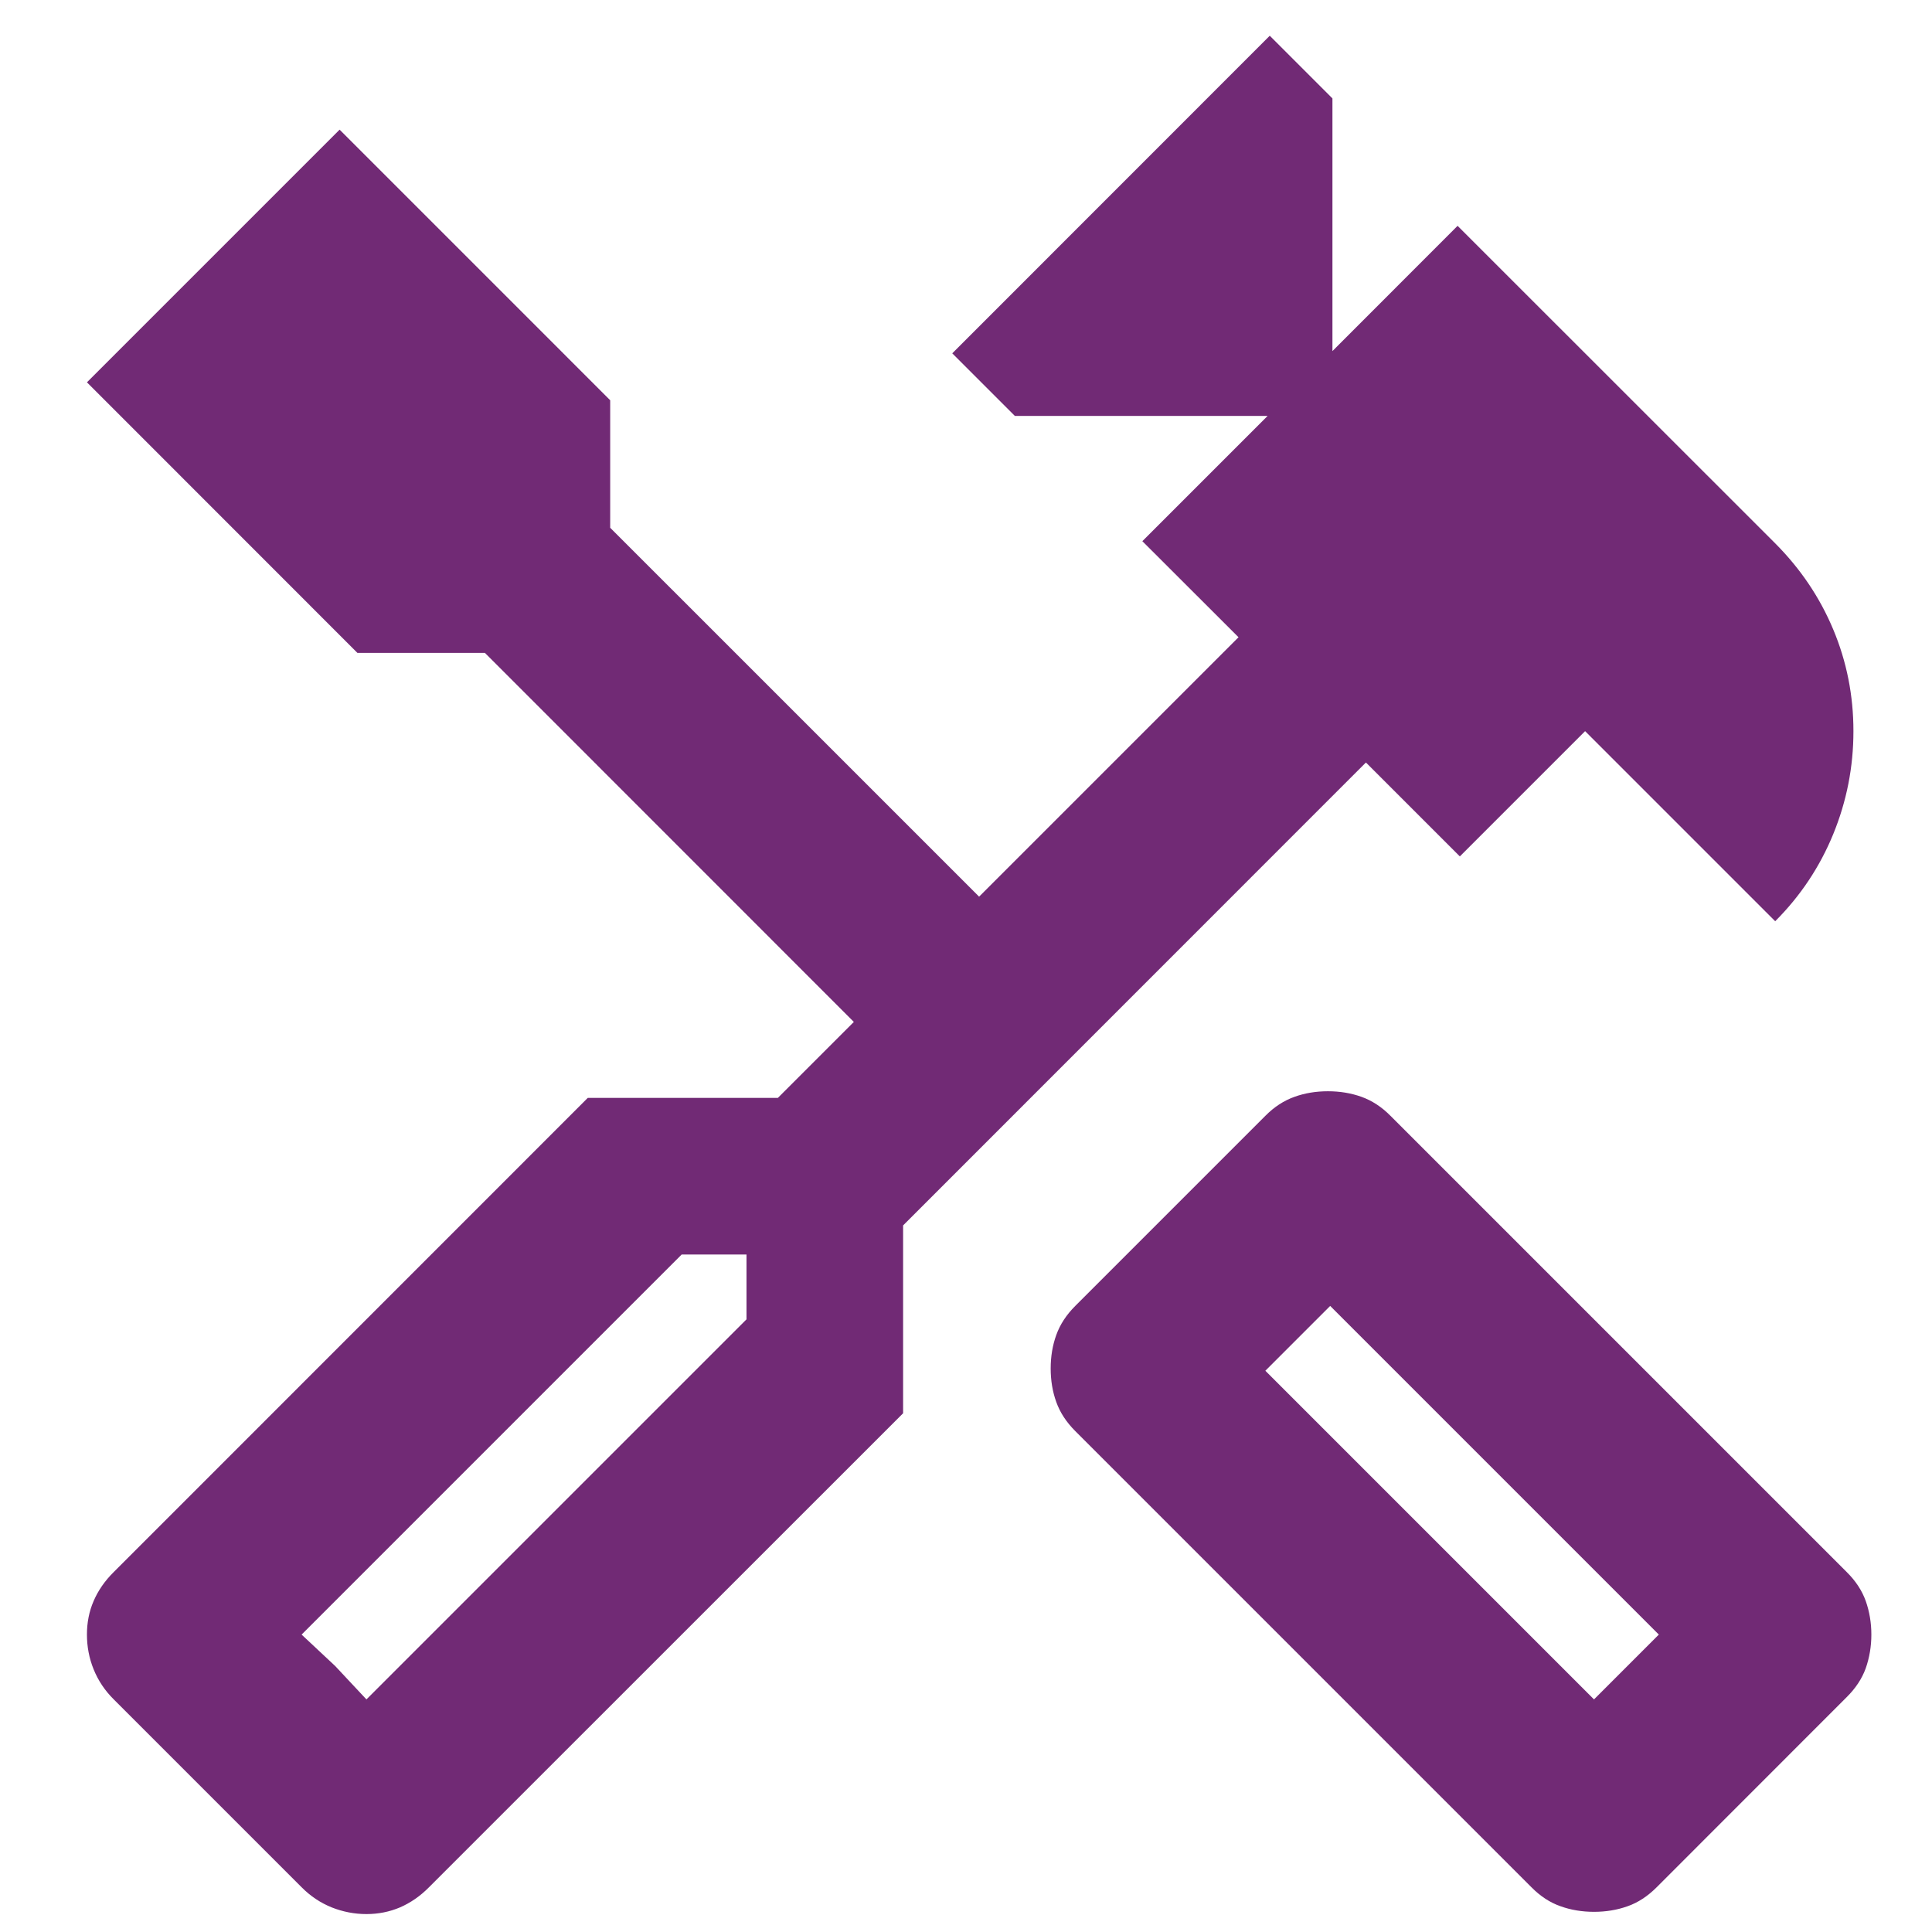
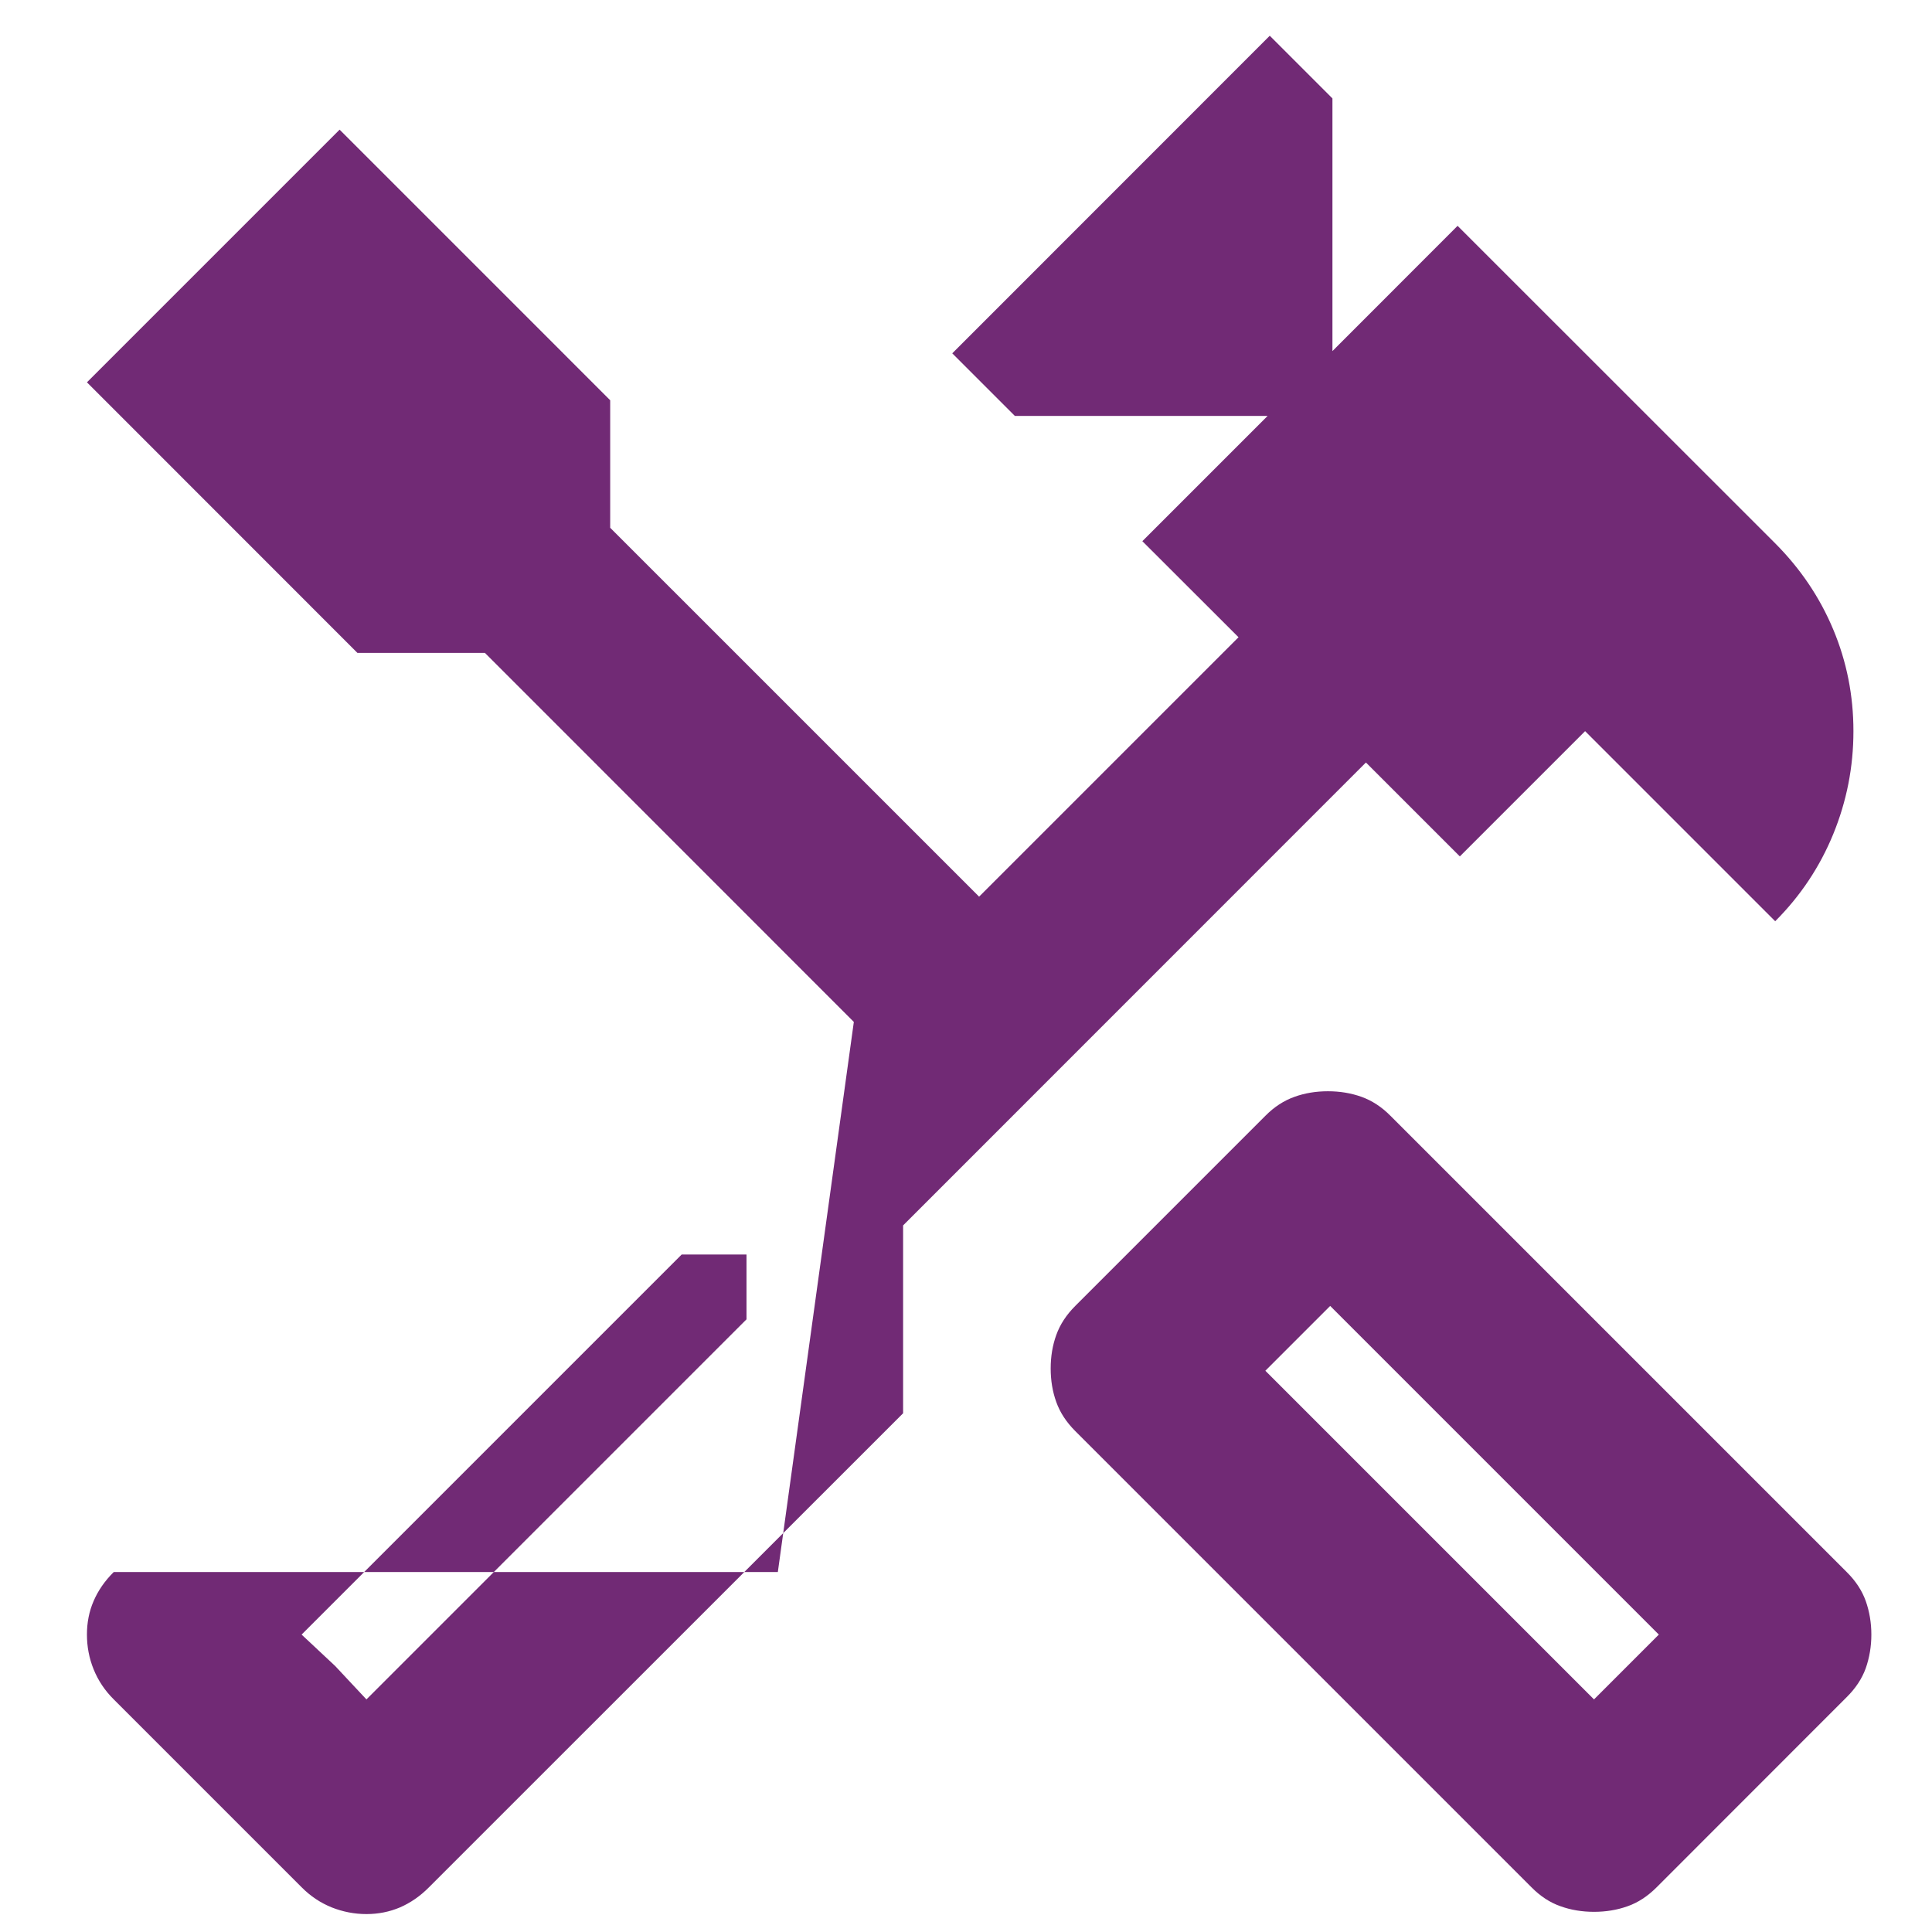
<svg xmlns="http://www.w3.org/2000/svg" width="18" height="18" viewBox="0 0 18 18" fill="none">
-   <path d="M14.851 17.812C14.74 17.812 14.636 17.795 14.539 17.76C14.441 17.726 14.351 17.667 14.268 17.583L10.018 13.333C9.935 13.25 9.876 13.16 9.841 13.062C9.806 12.965 9.789 12.861 9.789 12.75C9.789 12.639 9.806 12.535 9.841 12.438C9.876 12.34 9.935 12.25 10.018 12.167L11.789 10.396C11.872 10.312 11.962 10.254 12.06 10.219C12.157 10.184 12.261 10.167 12.372 10.167C12.483 10.167 12.587 10.184 12.685 10.219C12.782 10.254 12.872 10.312 12.955 10.396L17.205 14.646C17.289 14.729 17.348 14.819 17.383 14.917C17.417 15.014 17.435 15.118 17.435 15.229C17.435 15.34 17.417 15.444 17.383 15.542C17.348 15.639 17.289 15.729 17.205 15.812L15.435 17.583C15.351 17.667 15.261 17.726 15.164 17.76C15.066 17.795 14.962 17.812 14.851 17.812ZM14.851 15.833L15.455 15.229L12.393 12.167L11.789 12.771L14.851 15.833ZM3.414 17.833C3.303 17.833 3.195 17.812 3.091 17.771C2.987 17.729 2.893 17.667 2.81 17.583L1.06 15.833C0.976 15.75 0.914 15.656 0.872 15.552C0.83 15.448 0.81 15.34 0.81 15.229C0.81 15.118 0.83 15.014 0.872 14.917C0.914 14.819 0.976 14.729 1.06 14.646L5.476 10.229H7.247L7.955 9.521L4.518 6.083H3.33L0.81 3.562L3.164 1.208L5.685 3.729V4.917L9.122 8.354L11.539 5.937L10.643 5.042L11.81 3.875H9.455L8.872 3.292L11.83 0.333L12.414 0.917V3.271L13.58 2.104L16.539 5.062C16.775 5.299 16.955 5.566 17.08 5.865C17.205 6.163 17.268 6.479 17.268 6.812C17.268 7.146 17.205 7.465 17.08 7.771C16.955 8.076 16.775 8.347 16.539 8.583L14.768 6.812L13.601 7.979L12.726 7.104L8.414 11.417V13.167L3.997 17.583C3.914 17.667 3.823 17.729 3.726 17.771C3.629 17.812 3.525 17.833 3.414 17.833ZM3.414 15.833L6.955 12.292V11.688H6.351L2.81 15.229L3.414 15.833ZM3.414 15.833L2.81 15.229L3.122 15.521L3.414 15.833Z" fill="#712A75" />
+   <path d="M14.851 17.812C14.74 17.812 14.636 17.795 14.539 17.76C14.441 17.726 14.351 17.667 14.268 17.583L10.018 13.333C9.935 13.25 9.876 13.16 9.841 13.062C9.806 12.965 9.789 12.861 9.789 12.75C9.789 12.639 9.806 12.535 9.841 12.438C9.876 12.34 9.935 12.25 10.018 12.167L11.789 10.396C11.872 10.312 11.962 10.254 12.06 10.219C12.157 10.184 12.261 10.167 12.372 10.167C12.483 10.167 12.587 10.184 12.685 10.219C12.782 10.254 12.872 10.312 12.955 10.396L17.205 14.646C17.289 14.729 17.348 14.819 17.383 14.917C17.417 15.014 17.435 15.118 17.435 15.229C17.435 15.34 17.417 15.444 17.383 15.542C17.348 15.639 17.289 15.729 17.205 15.812L15.435 17.583C15.351 17.667 15.261 17.726 15.164 17.76C15.066 17.795 14.962 17.812 14.851 17.812ZM14.851 15.833L15.455 15.229L12.393 12.167L11.789 12.771L14.851 15.833ZM3.414 17.833C3.303 17.833 3.195 17.812 3.091 17.771C2.987 17.729 2.893 17.667 2.81 17.583L1.06 15.833C0.976 15.75 0.914 15.656 0.872 15.552C0.83 15.448 0.81 15.34 0.81 15.229C0.81 15.118 0.83 15.014 0.872 14.917C0.914 14.819 0.976 14.729 1.06 14.646H7.247L7.955 9.521L4.518 6.083H3.33L0.81 3.562L3.164 1.208L5.685 3.729V4.917L9.122 8.354L11.539 5.937L10.643 5.042L11.81 3.875H9.455L8.872 3.292L11.83 0.333L12.414 0.917V3.271L13.58 2.104L16.539 5.062C16.775 5.299 16.955 5.566 17.08 5.865C17.205 6.163 17.268 6.479 17.268 6.812C17.268 7.146 17.205 7.465 17.08 7.771C16.955 8.076 16.775 8.347 16.539 8.583L14.768 6.812L13.601 7.979L12.726 7.104L8.414 11.417V13.167L3.997 17.583C3.914 17.667 3.823 17.729 3.726 17.771C3.629 17.812 3.525 17.833 3.414 17.833ZM3.414 15.833L6.955 12.292V11.688H6.351L2.81 15.229L3.414 15.833ZM3.414 15.833L2.81 15.229L3.122 15.521L3.414 15.833Z" fill="#712A75" />
</svg>